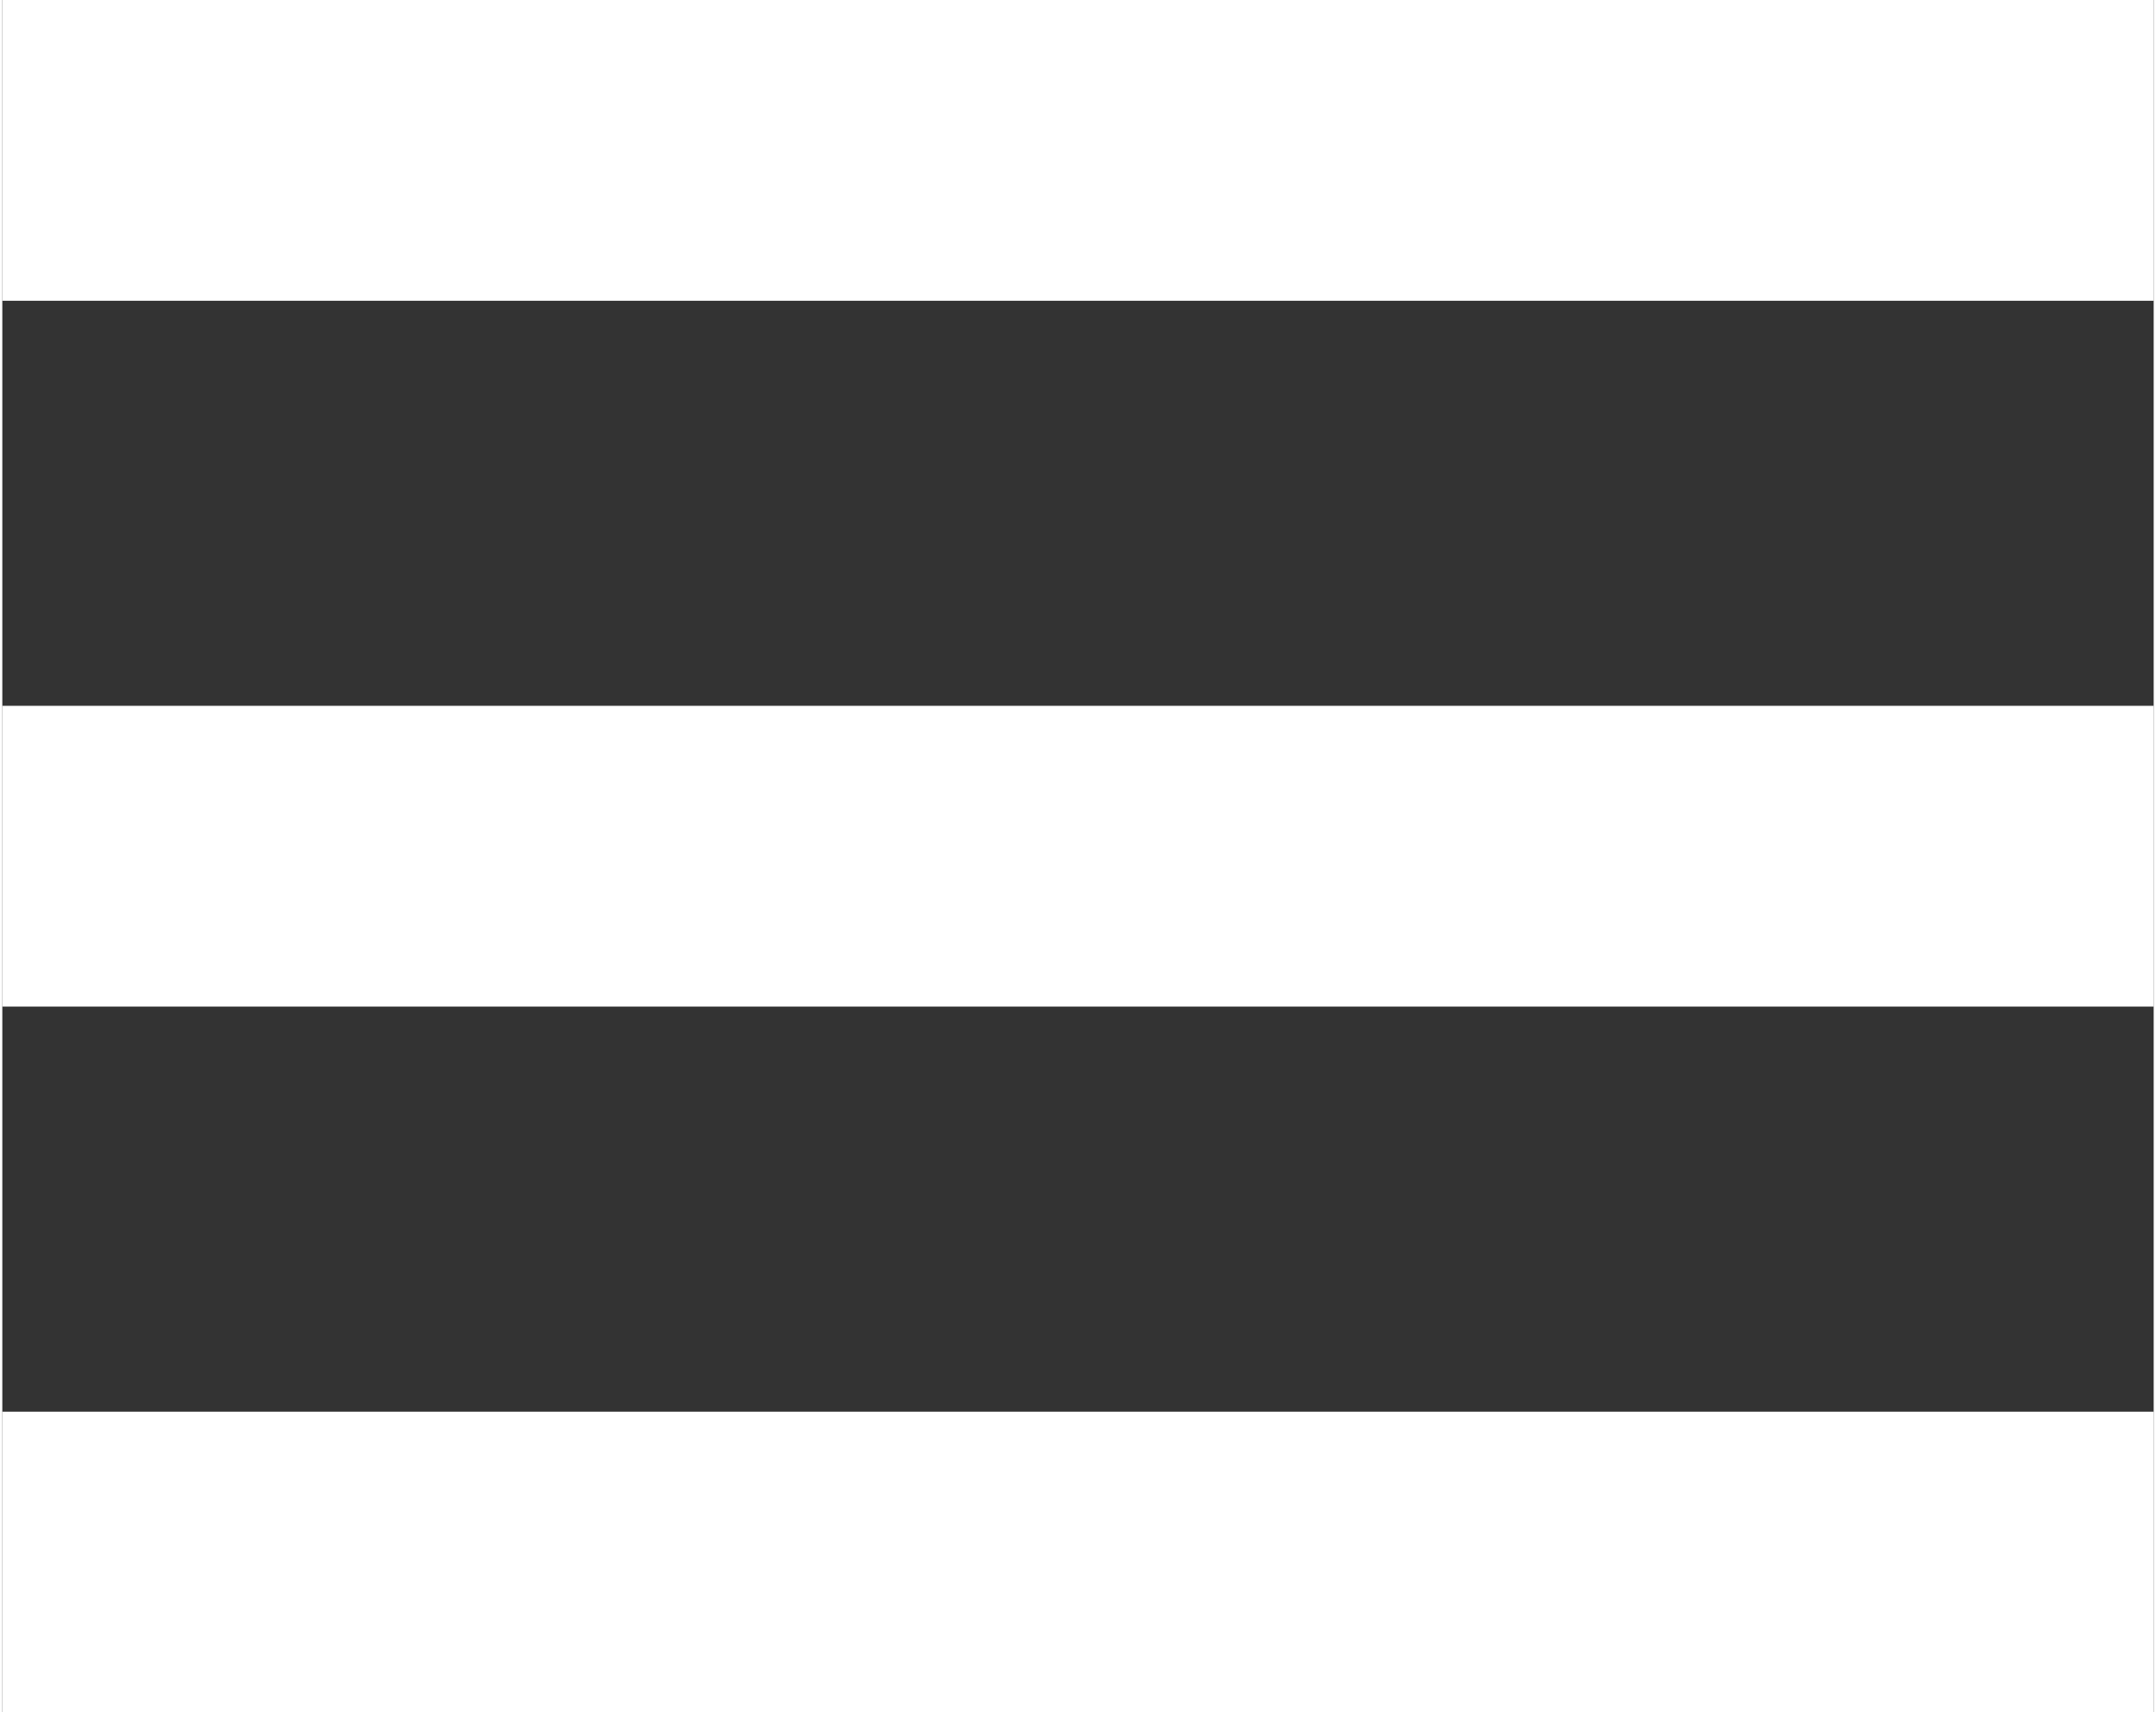
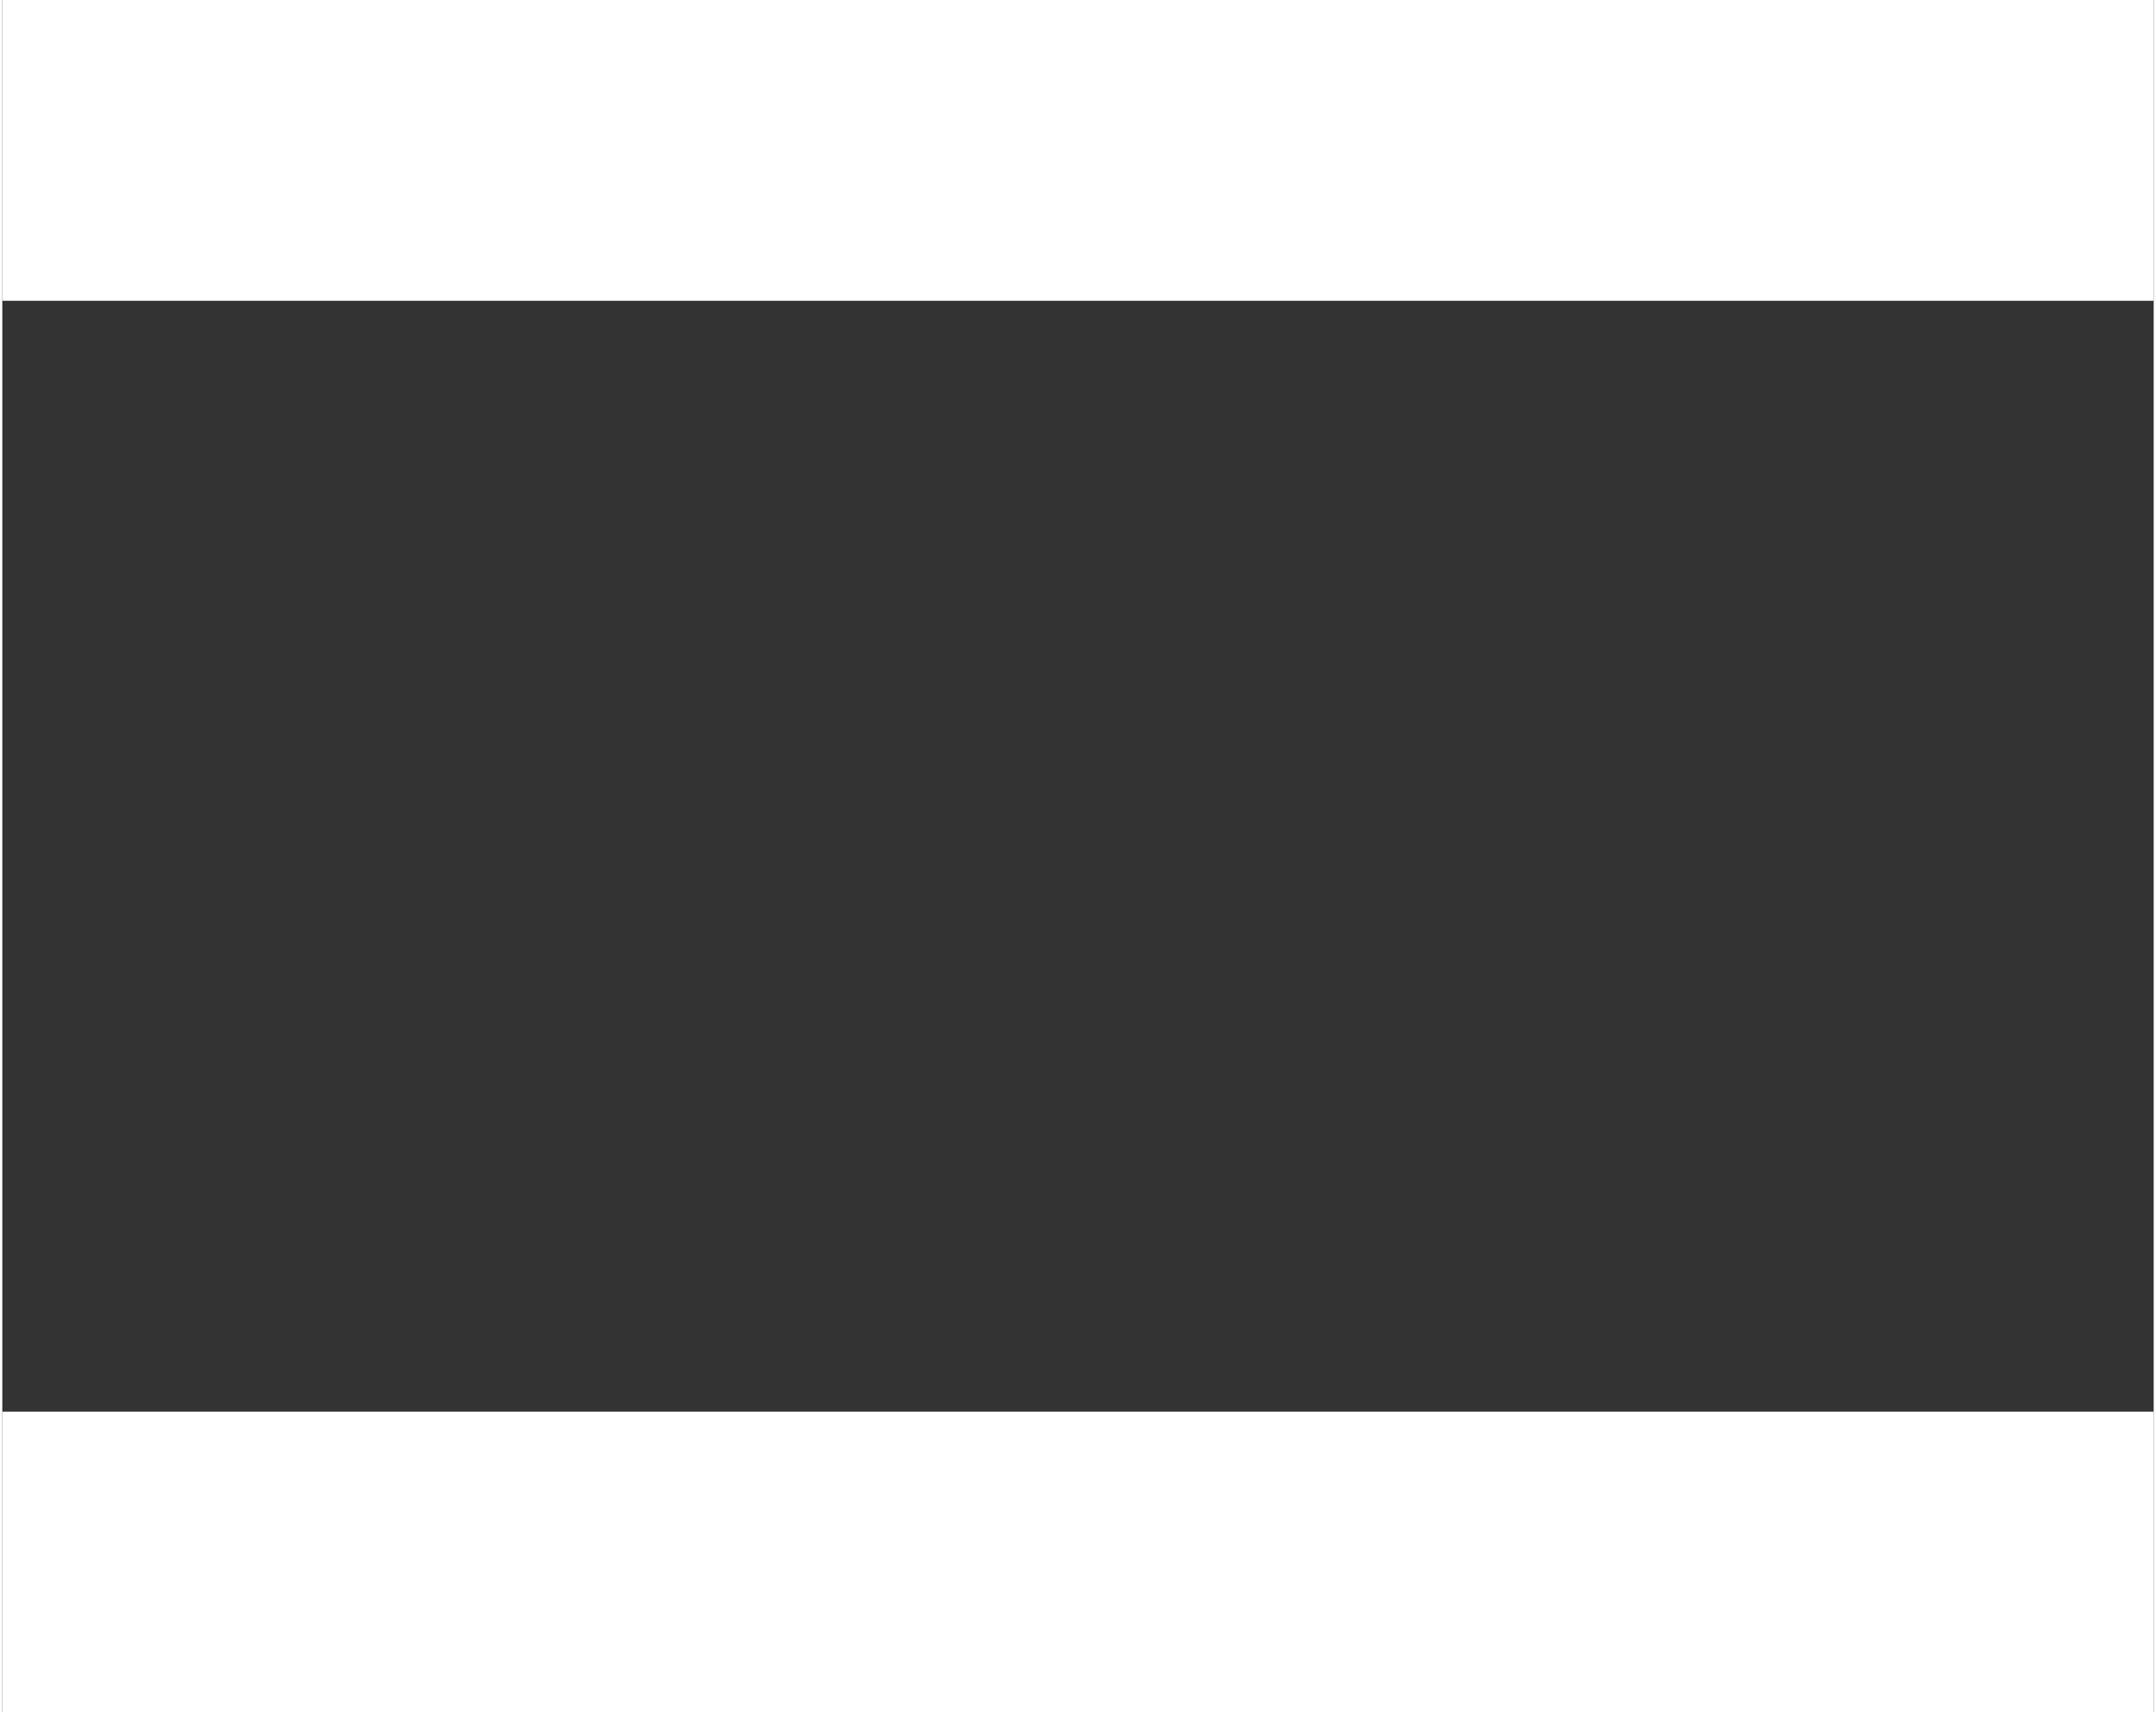
<svg xmlns="http://www.w3.org/2000/svg" width="3.79mm" height="3.01mm" viewBox="0 0 10.73 8.54">
  <rect x="0" y="0" width="10.73" height="8.54" fill="#333333" stroke="none" />
  <defs>
    <style>.cls-1{fill:none;stroke:#fff;stroke-width:1.5px;}</style>
  </defs>
  <title>menu-mobile</title>
  <g id="Ebene_2" data-name="Ebene 2">
    <g id="Ebene_1-2" data-name="Ebene 1">
-       <line class="cls-1" y1="4.27" x2="10.73" y2="4.27" />
      <line class="cls-1" y1="7.79" x2="10.73" y2="7.79" />
      <line class="cls-1" y1="0.75" x2="10.73" y2="0.75" />
    </g>
  </g>
</svg>